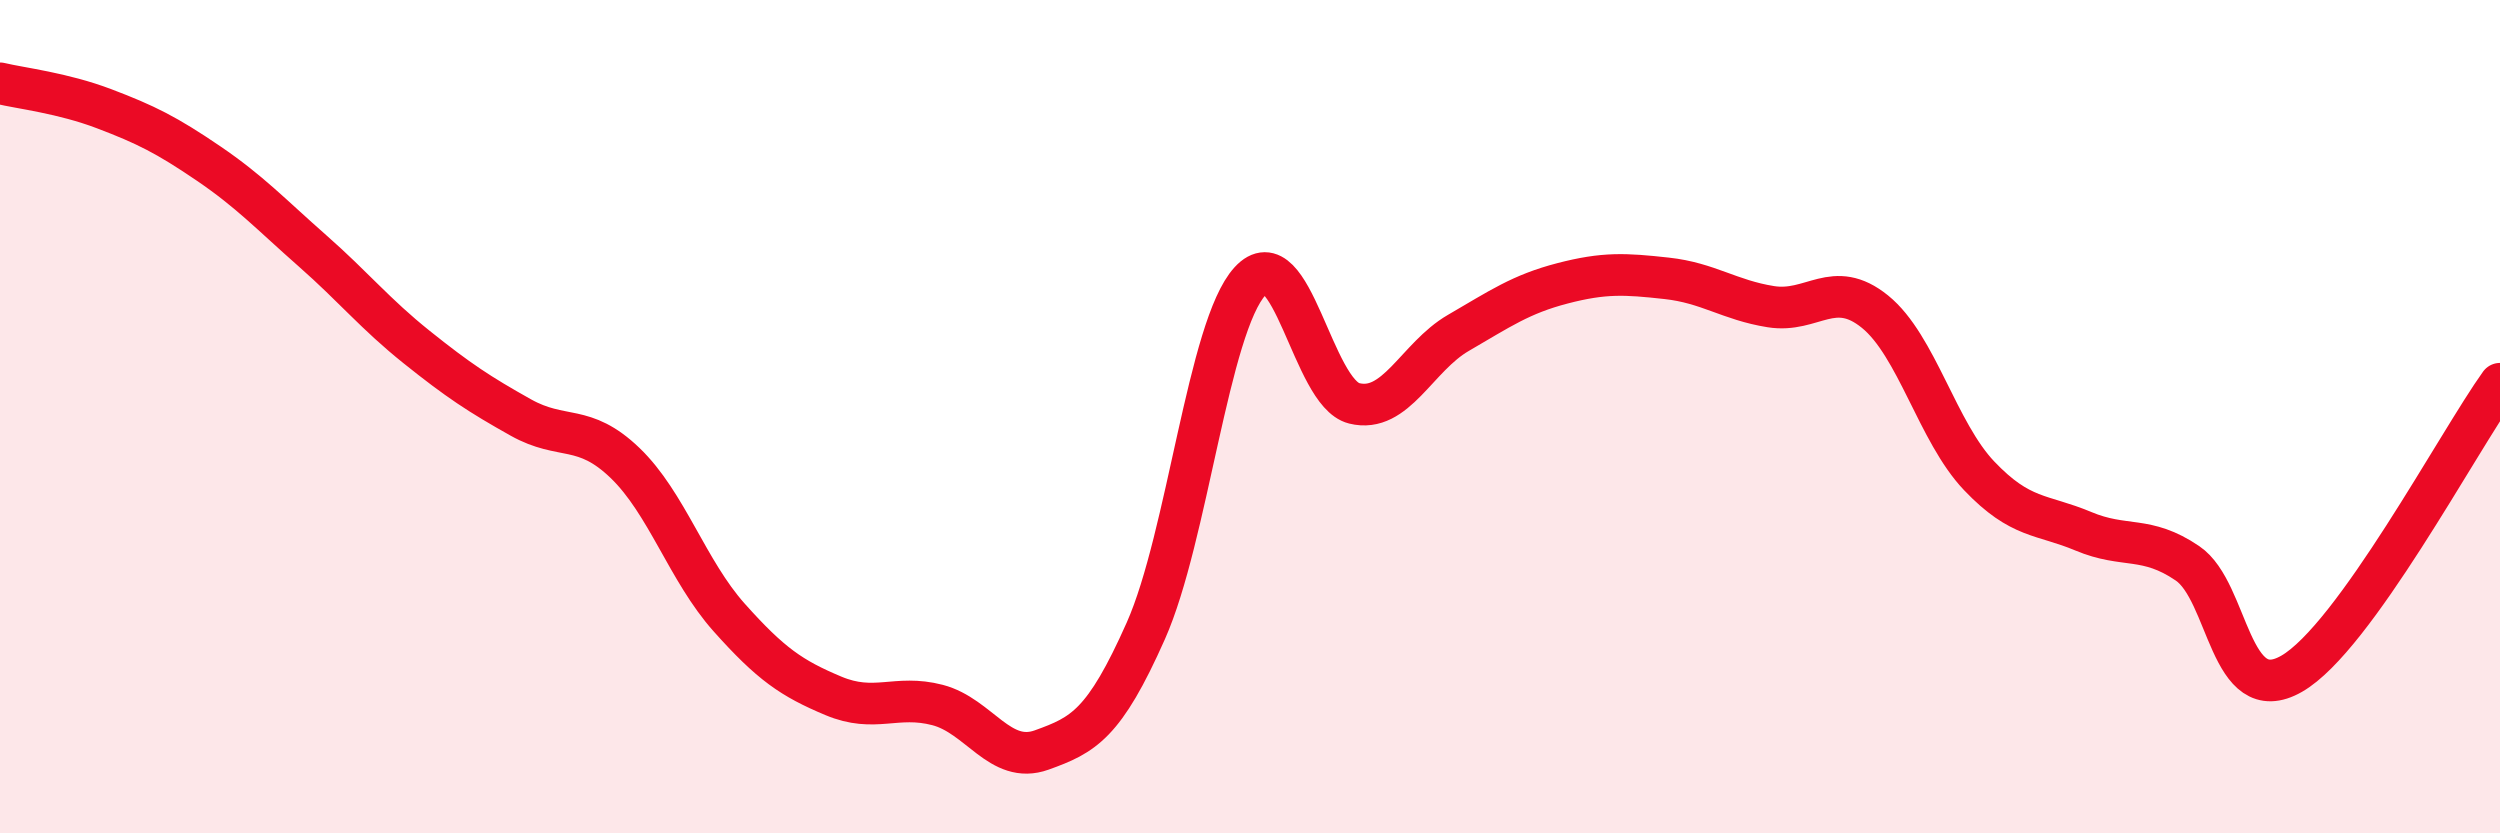
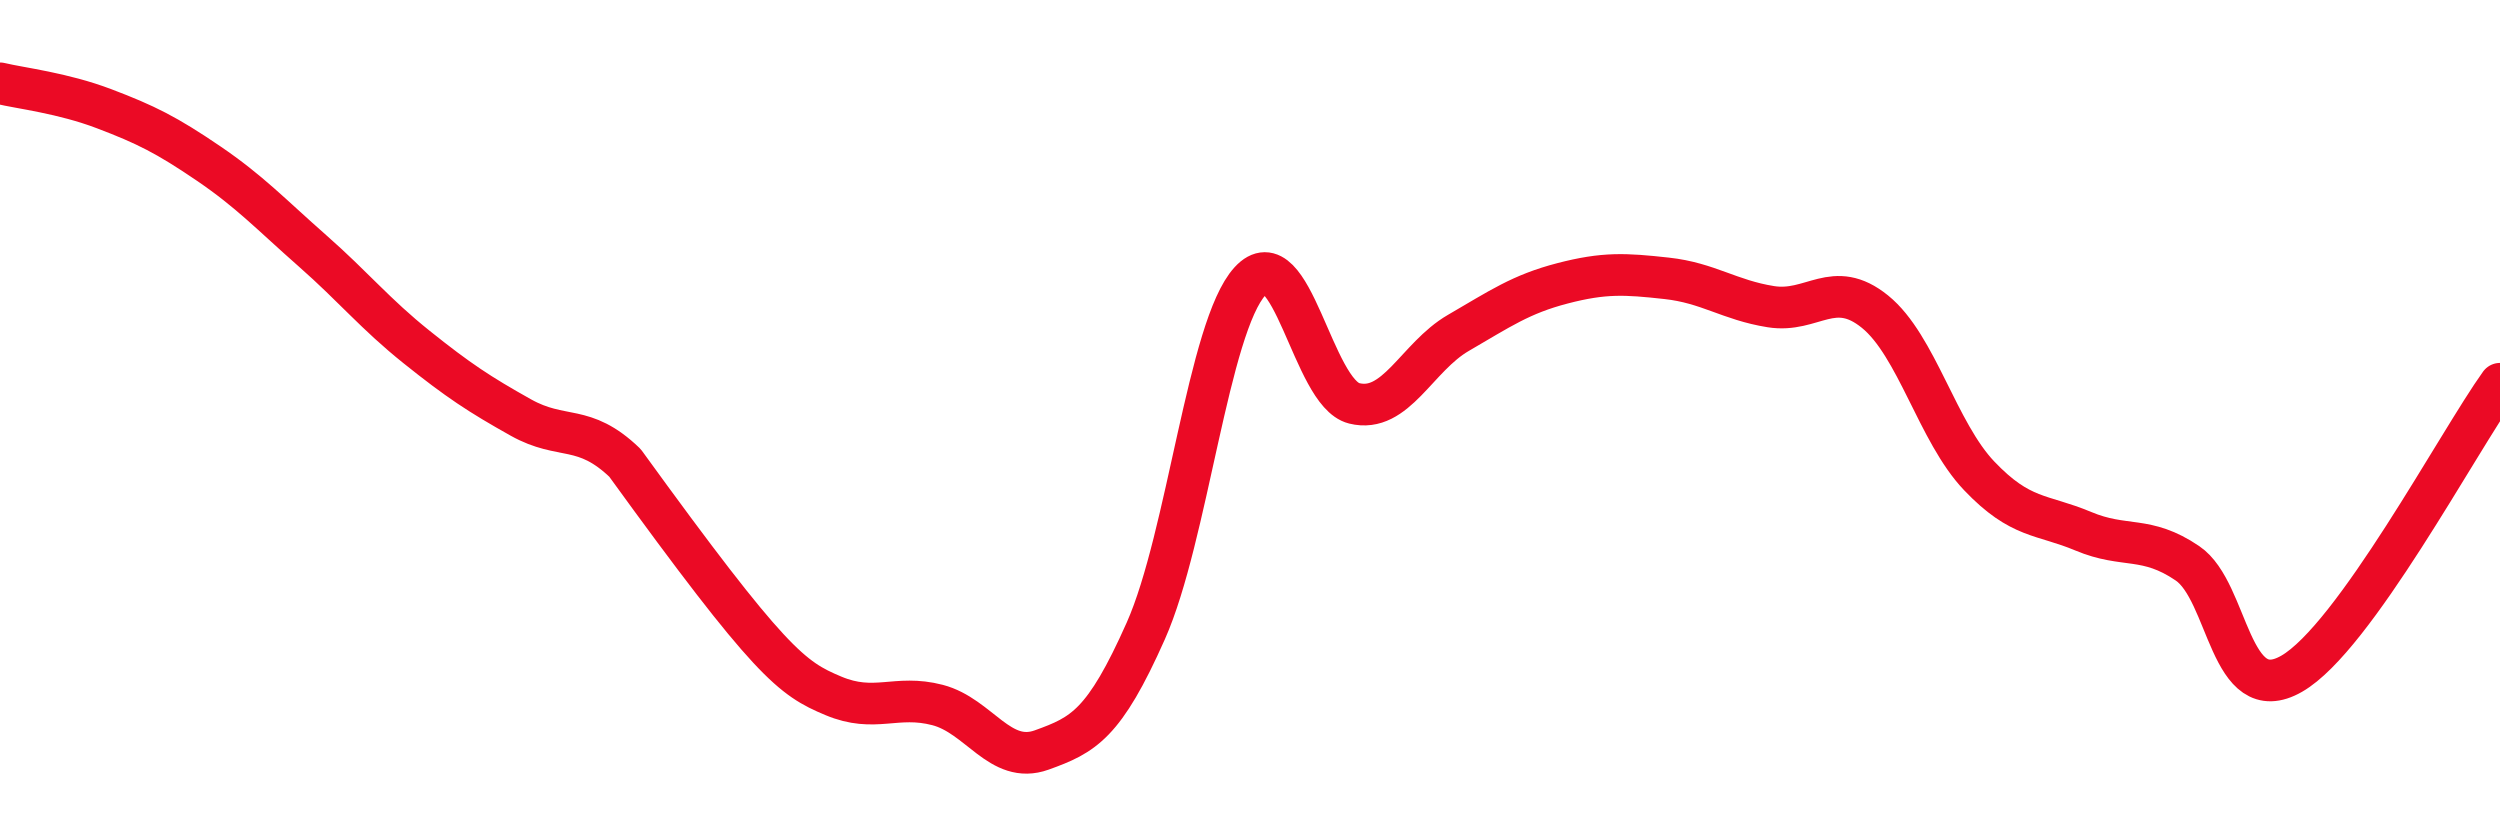
<svg xmlns="http://www.w3.org/2000/svg" width="60" height="20" viewBox="0 0 60 20">
-   <path d="M 0,2 C 0.5,2.12 1.5,2.23 2.5,2.61 C 3.5,2.99 4,3.24 5,3.92 C 6,4.6 6.5,5.14 7.5,6.02 C 8.5,6.9 9,7.53 10,8.33 C 11,9.13 11.5,9.46 12.5,10.02 C 13.5,10.58 14,10.15 15,11.11 C 16,12.07 16.5,13.7 17.5,14.82 C 18.5,15.94 19,16.28 20,16.7 C 21,17.12 21.5,16.66 22.5,16.92 C 23.5,17.18 24,18.36 25,18 C 26,17.64 26.5,17.39 27.5,15.14 C 28.5,12.89 29,7.84 30,6.75 C 31,5.66 31.5,9.43 32.5,9.68 C 33.5,9.93 34,8.57 35,7.99 C 36,7.41 36.5,7.06 37.5,6.8 C 38.5,6.54 39,6.57 40,6.68 C 41,6.79 41.5,7.2 42.5,7.36 C 43.5,7.52 44,6.67 45,7.48 C 46,8.29 46.5,10.37 47.5,11.42 C 48.5,12.47 49,12.33 50,12.75 C 51,13.17 51.5,12.84 52.5,13.52 C 53.5,14.2 53.5,17.03 55,16.17 C 56.5,15.31 59,10.6 60,9.21L60 20L0 20Z" fill="#EB0A25" opacity="0.1" stroke-linecap="round" stroke-linejoin="round" />
-   <path d="M 0,2 C 0.5,2.12 1.5,2.23 2.5,2.61 C 3.5,2.99 4,3.24 5,3.92 C 6,4.6 6.5,5.14 7.5,6.02 C 8.5,6.9 9,7.53 10,8.33 C 11,9.13 11.5,9.46 12.5,10.02 C 13.5,10.58 14,10.15 15,11.11 C 16,12.07 16.5,13.7 17.5,14.82 C 18.5,15.94 19,16.28 20,16.7 C 21,17.12 21.5,16.66 22.5,16.92 C 23.5,17.18 24,18.36 25,18 C 26,17.64 26.5,17.39 27.5,15.14 C 28.5,12.89 29,7.84 30,6.75 C 31,5.66 31.5,9.43 32.5,9.68 C 33.5,9.93 34,8.57 35,7.99 C 36,7.41 36.5,7.06 37.5,6.8 C 38.5,6.54 39,6.57 40,6.68 C 41,6.79 41.5,7.2 42.5,7.36 C 43.5,7.52 44,6.67 45,7.48 C 46,8.29 46.5,10.37 47.5,11.42 C 48.5,12.47 49,12.33 50,12.75 C 51,13.17 51.5,12.84 52.5,13.52 C 53.5,14.2 53.5,17.03 55,16.17 C 56.5,15.31 59,10.6 60,9.21" stroke="#EB0A25" stroke-width="1" fill="none" stroke-linecap="round" stroke-linejoin="round" />
+   <path d="M 0,2 C 0.5,2.12 1.5,2.23 2.5,2.61 C 3.5,2.99 4,3.24 5,3.92 C 6,4.6 6.5,5.14 7.5,6.02 C 8.5,6.9 9,7.53 10,8.33 C 11,9.13 11.5,9.46 12.5,10.02 C 13.5,10.58 14,10.15 15,11.11 C 18.5,15.94 19,16.28 20,16.7 C 21,17.12 21.5,16.66 22.5,16.92 C 23.5,17.18 24,18.36 25,18 C 26,17.64 26.5,17.39 27.5,15.14 C 28.5,12.89 29,7.84 30,6.75 C 31,5.66 31.5,9.43 32.5,9.68 C 33.5,9.93 34,8.57 35,7.99 C 36,7.41 36.5,7.06 37.5,6.8 C 38.5,6.54 39,6.57 40,6.68 C 41,6.79 41.5,7.2 42.5,7.36 C 43.5,7.52 44,6.67 45,7.48 C 46,8.29 46.5,10.37 47.5,11.42 C 48.5,12.47 49,12.33 50,12.75 C 51,13.17 51.5,12.84 52.5,13.52 C 53.5,14.2 53.5,17.03 55,16.17 C 56.5,15.31 59,10.6 60,9.21" stroke="#EB0A25" stroke-width="1" fill="none" stroke-linecap="round" stroke-linejoin="round" />
</svg>